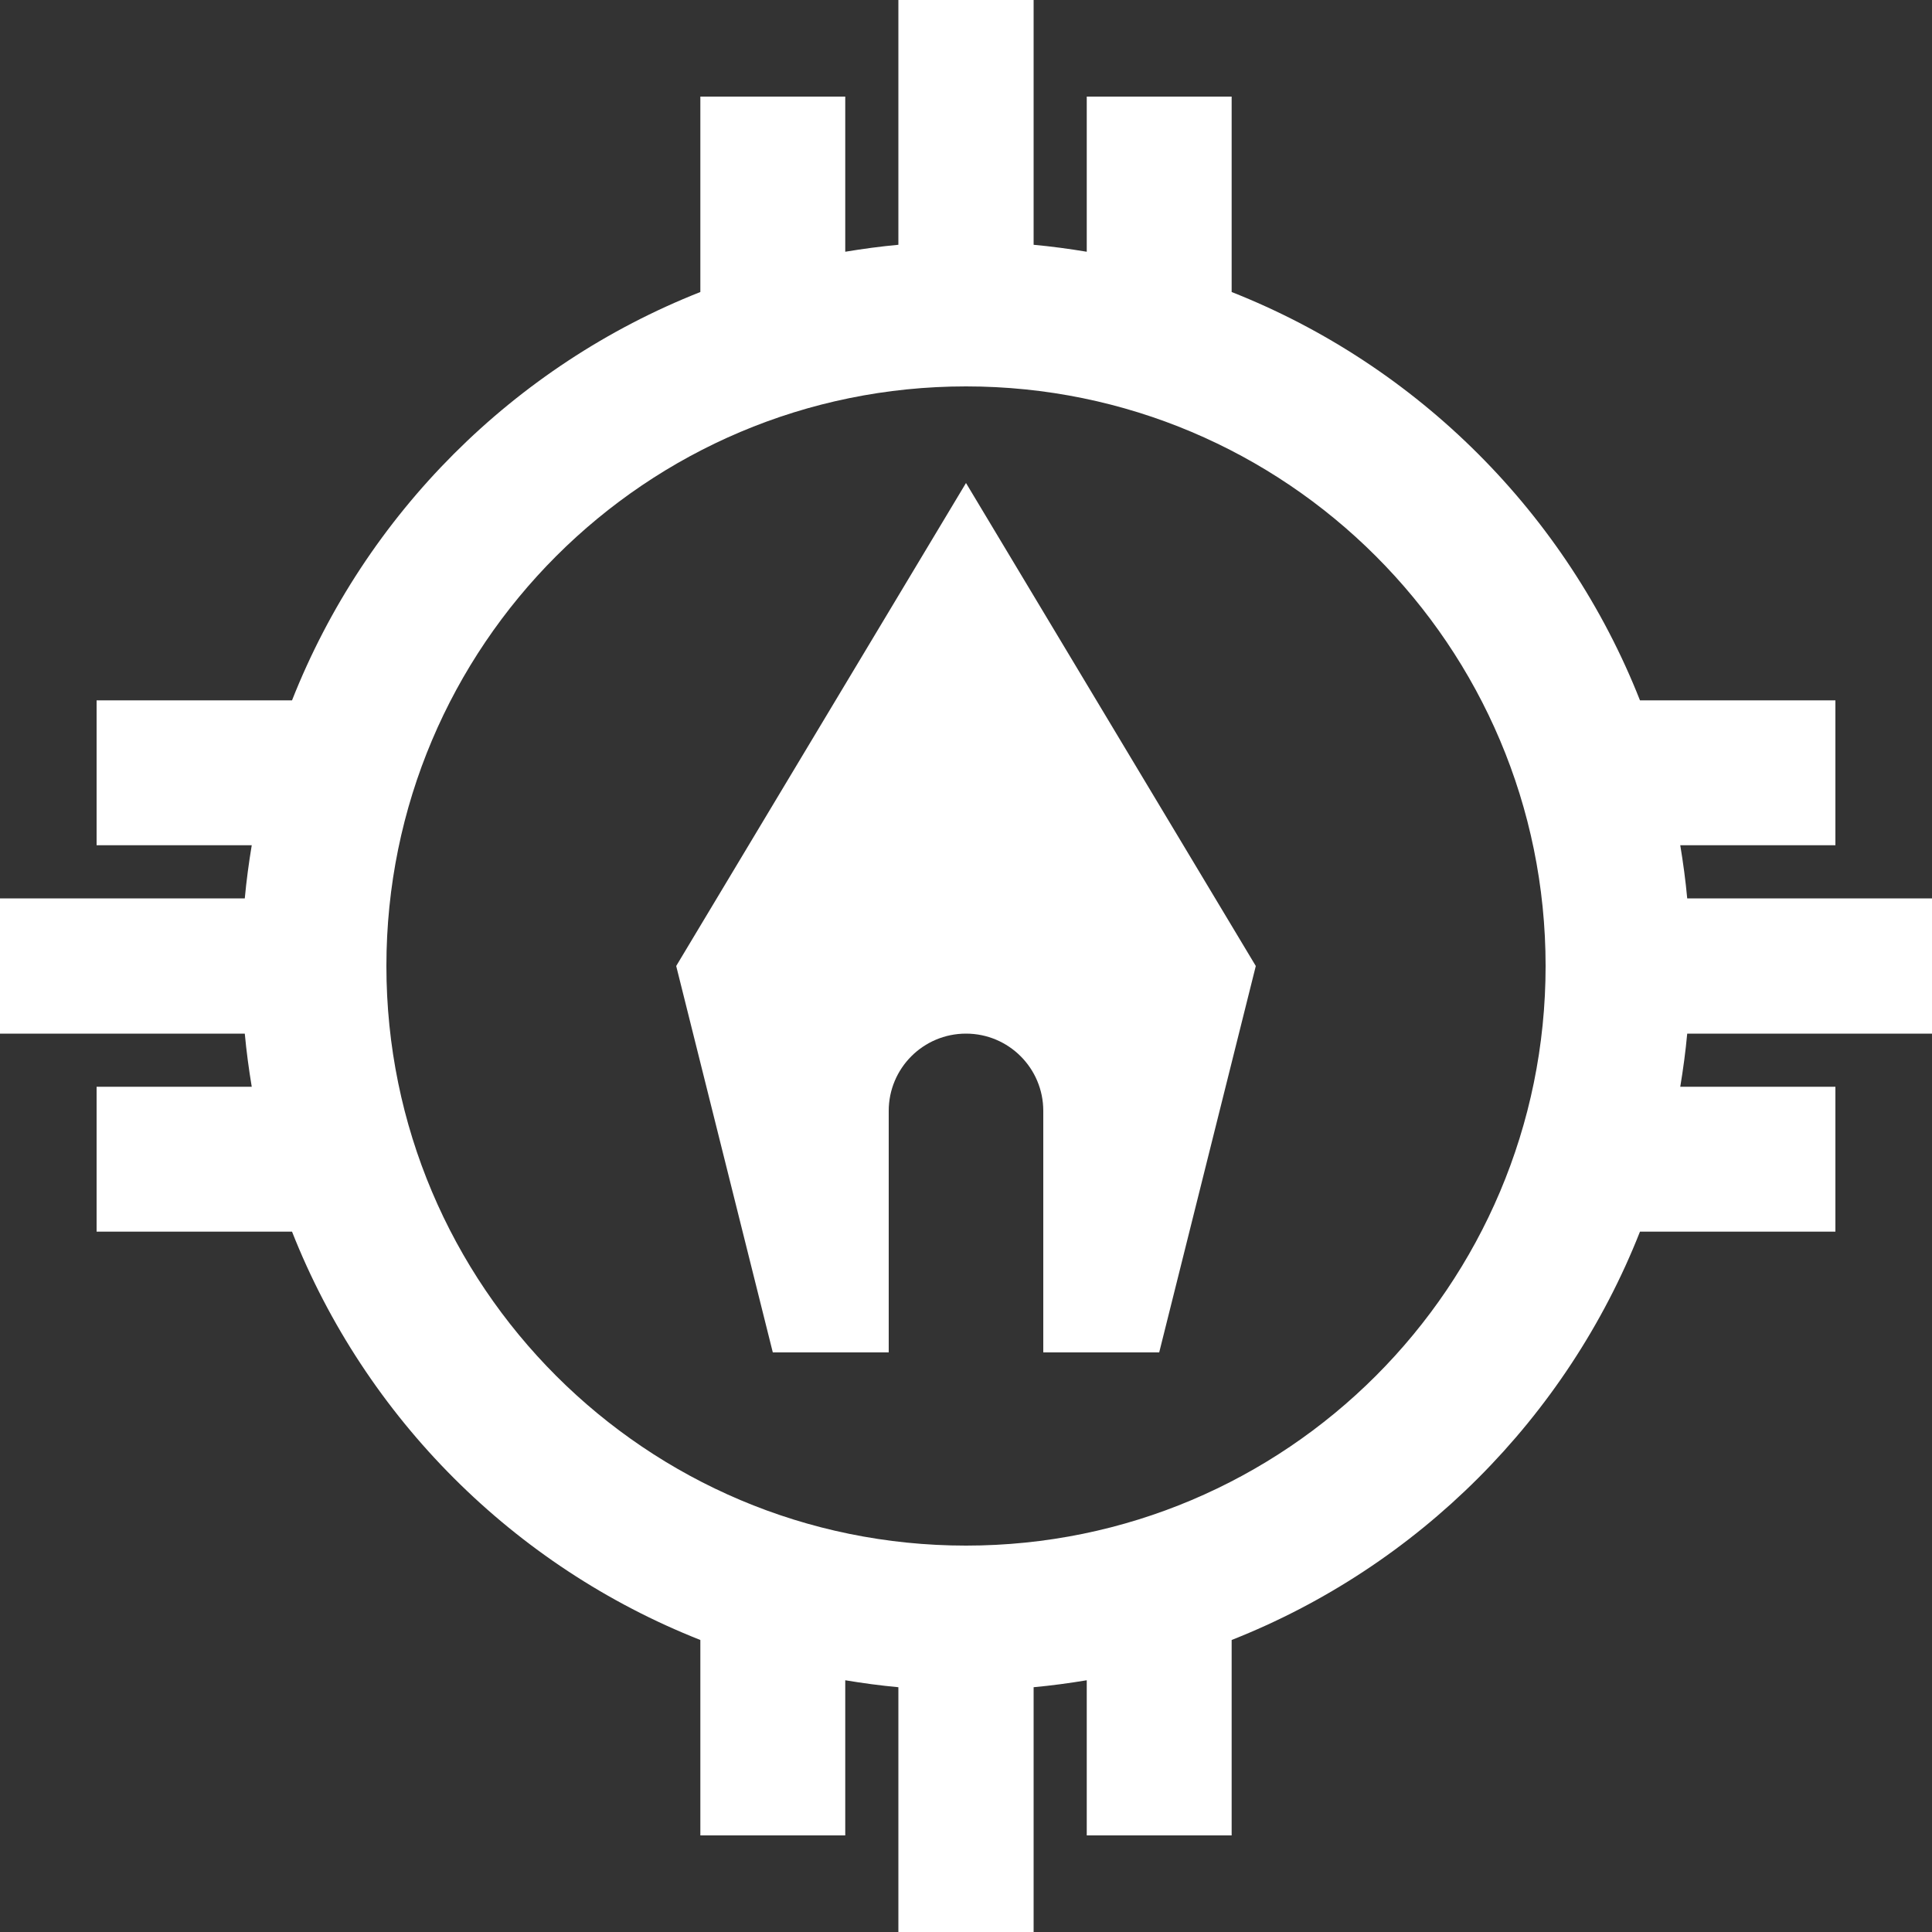
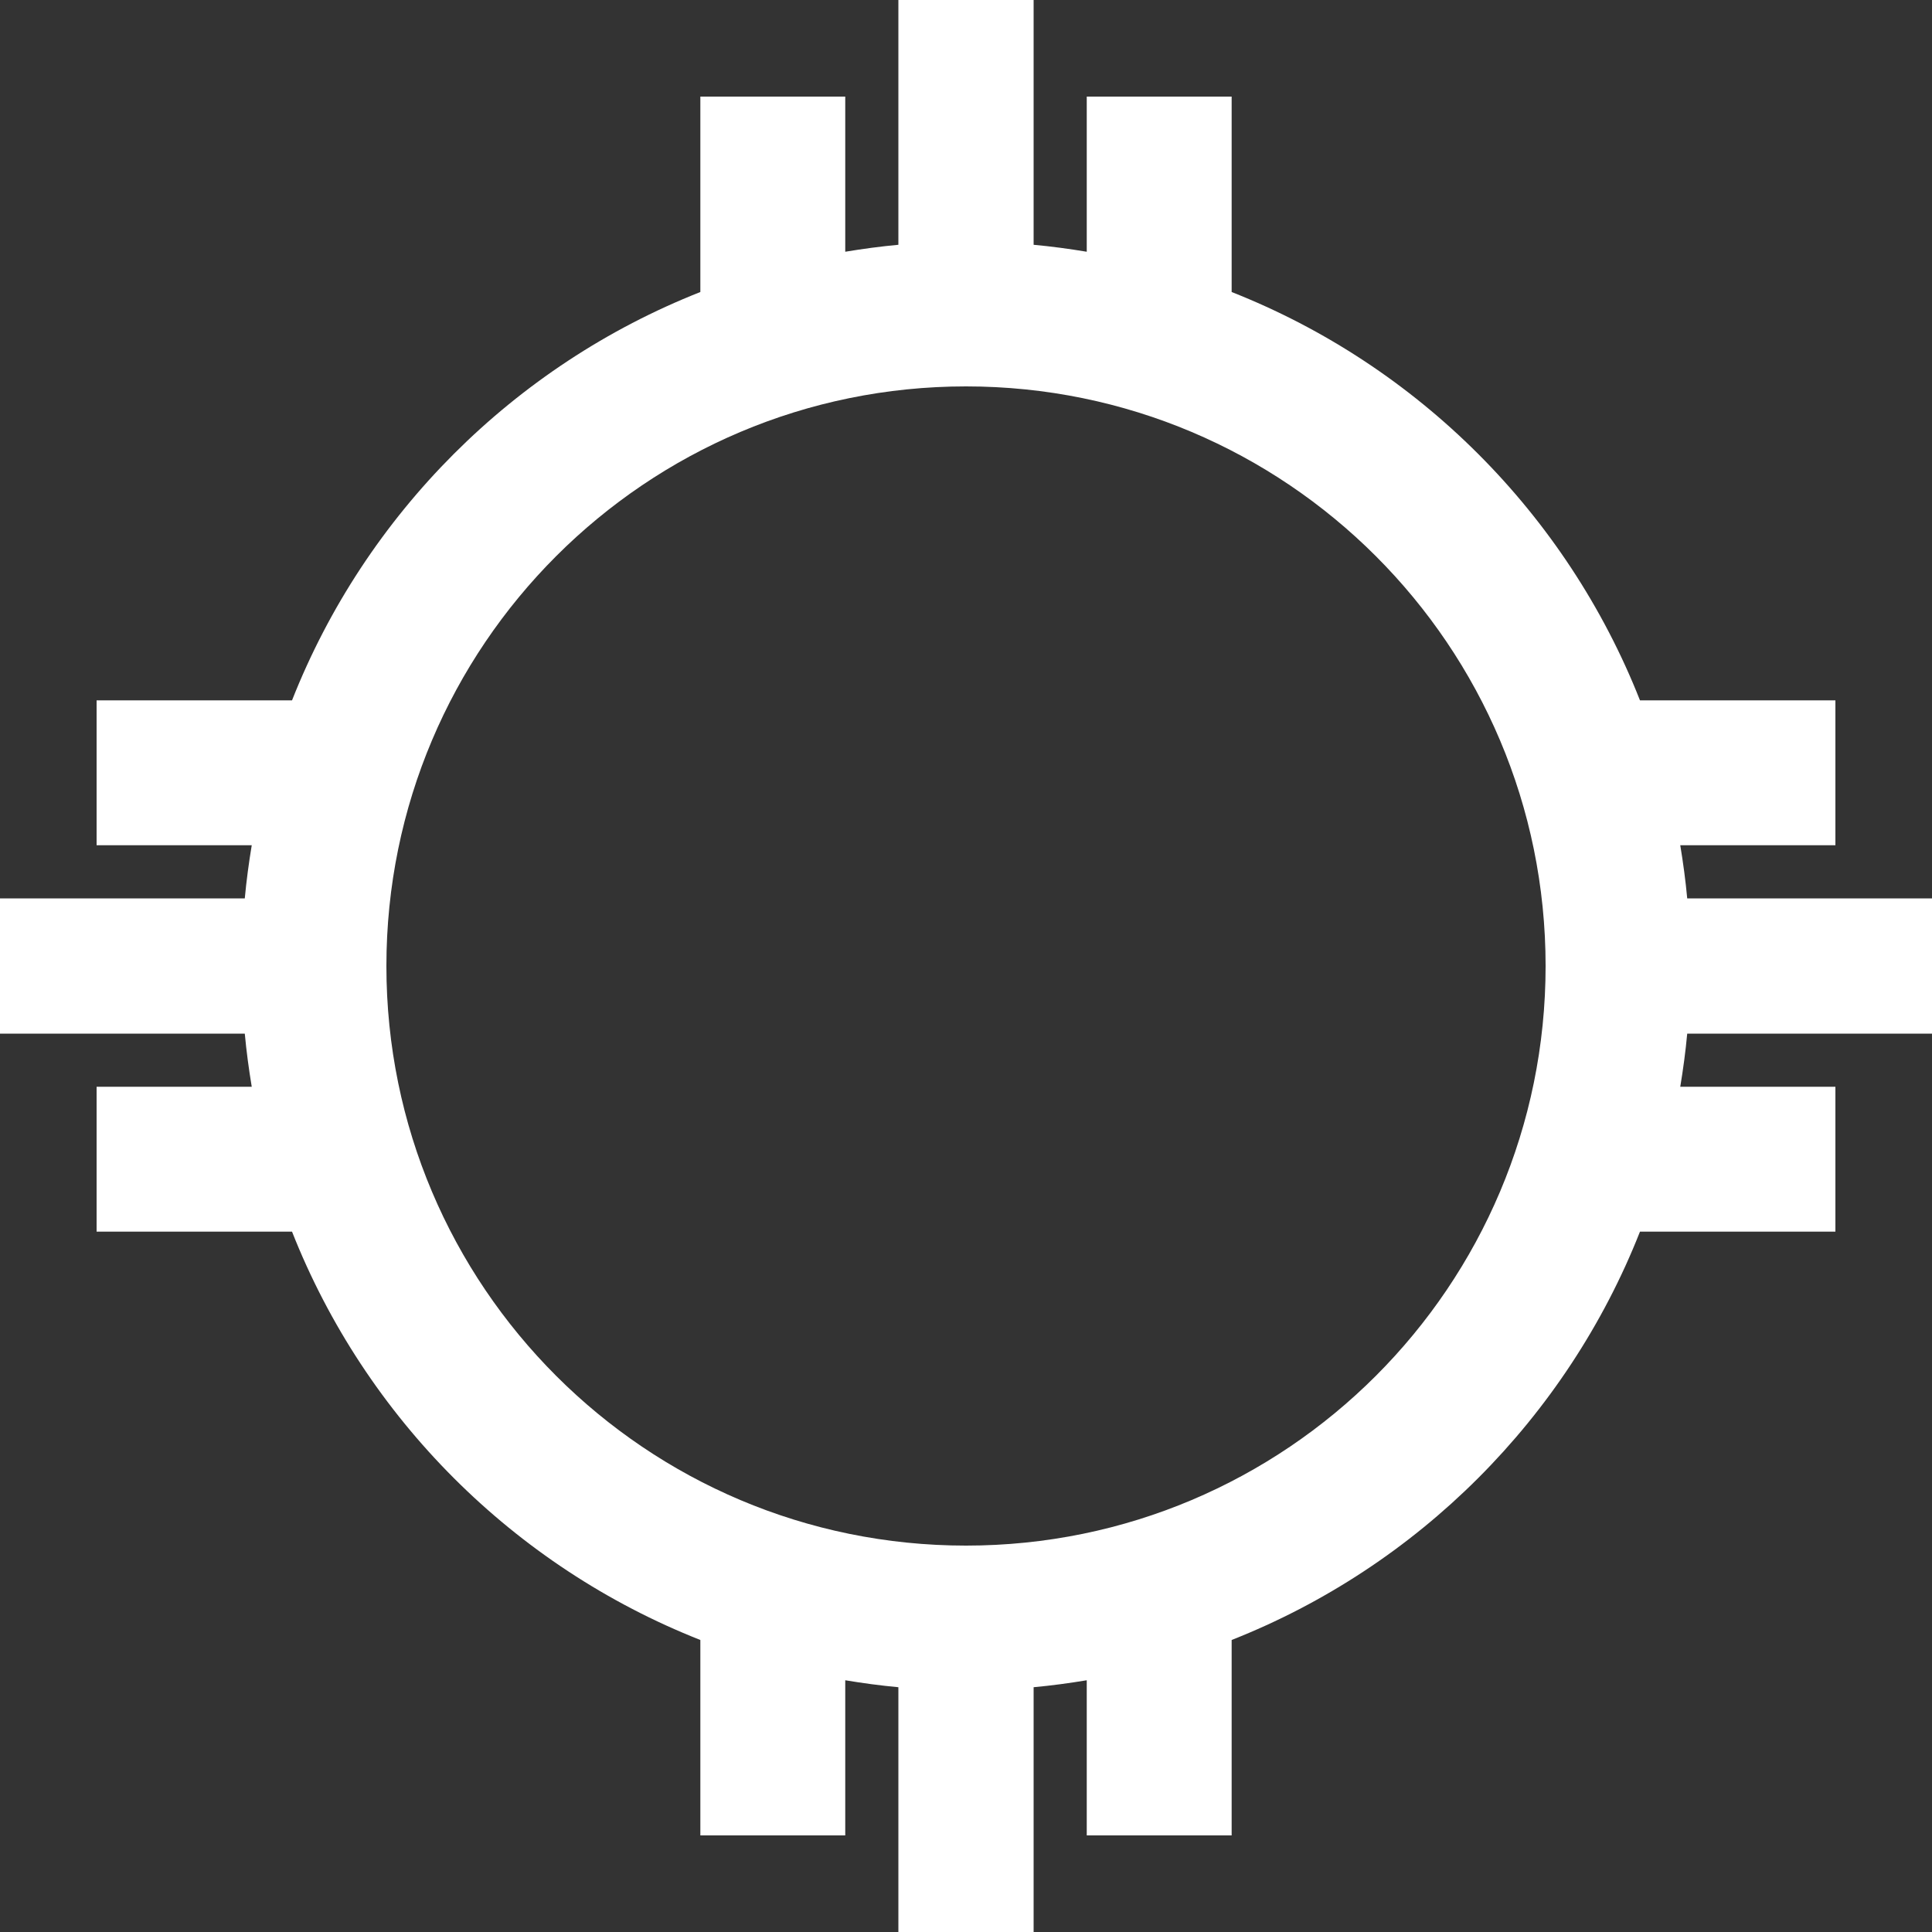
<svg xmlns="http://www.w3.org/2000/svg" id="Ebene_2" data-name="Ebene 2" viewBox="0 0 200 200">
  <rect x="0" y="0" width="200" height="200" fill="#333333" stroke="none" />
  <defs>
    <style>
      .cls-1 {
        fill: #fff;
        stroke-width: 0px;
      }
    </style>
  </defs>
  <g id="Schoenstatt-Logo">
    <g>
      <path class="cls-1" d="m200,107v-14h-25.34c-.17-1.85-.42-3.69-.72-5.5h16.06v-15h-20.23c-7.61-19.29-22.98-34.66-42.27-42.27V10h-15v16.06c-1.81-.3-3.65-.55-5.5-.72V0h-14v25.34c-1.85.17-3.69.42-5.5.72V10h-15v20.23c-19.29,7.61-34.66,22.98-42.27,42.27H10v15h16.06c-.3,1.81-.55,3.65-.72,5.5H0v14h25.34c.17,1.85.42,3.69.72,5.5H10v15h20.23c7.61,19.29,22.98,34.66,42.27,42.27v20.23h15v-16.06c1.81.3,3.65.55,5.5.72v25.34h14v-25.34c1.85-.17,3.69-.42,5.5-.72v16.06h15v-20.23c19.29-7.61,34.66-22.98,42.27-42.27h20.23v-15h-16.06c.3-1.81.55-3.65.72-5.5h25.34Zm-100,53c-33.14,0-60-26.86-60-60s26.86-60,60-60,60,26.86,60,60-26.86,60-60,60Z" />
-       <path class="cls-1" d="m120,140h-12v-25c0-4.42-3.58-8-8-8s-8,3.58-8,8v25h-12l-10-40,30-50,30,50-10,40Z" />
    </g>
  </g>
</svg>